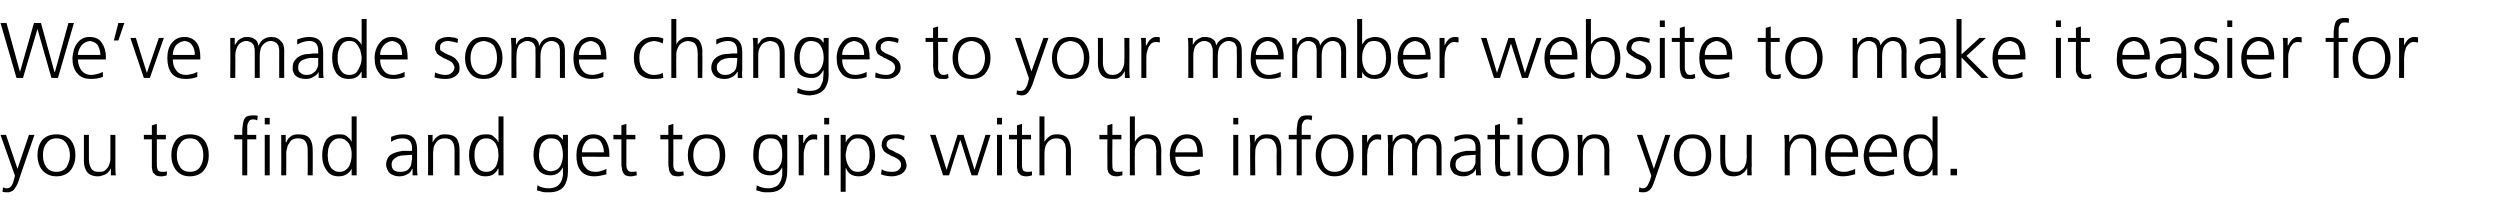
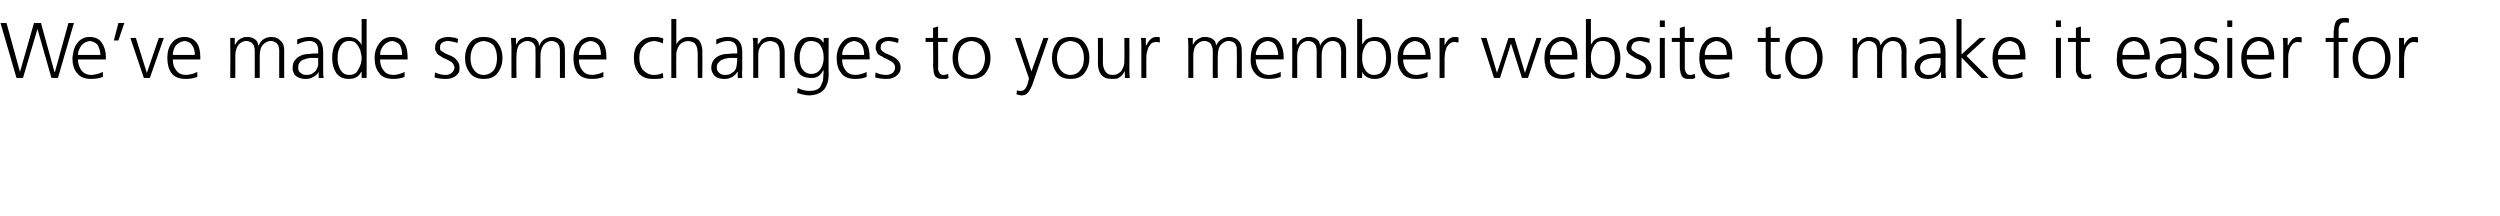
<svg xmlns="http://www.w3.org/2000/svg" version="1.1" width="500.5px" height="43.2px" viewBox="0 -3 500.5 43.2" style="top:-3px">
  <desc>We’ve made some changes to your member website to make it easier for you to find and get to grips with the informatio...</desc>
  <defs />
  <g id="Polygon198916">
-     <path d="m3.5 30.8l0 0l2.3-6.8l1.1 0c0 0-3.25 9.31-3.2 9.3c-.2.6-.5 1.1-.8 1.5c-.1.2-.3.4-.6.5c-.2.1-.4.2-.7.2c-.4 0-.7 0-1.1-.1c0 0 .1-.9.1-.9c.1.1.2.1.3.1c.1.1.3.1.4.1c.5 0 .8-.2 1-.5c.2-.3.4-.8.5-1.3c0 .02.2-.7.2-.7l-2.9-8.2l1.1 0l2.3 6.8zm5.8-5.1c-.5.6-.7 1.4-.7 2.4c0 .9.2 1.7.7 2.4c.5.6 1.1.9 2 .9c.9 0 1.5-.3 2-.9c.4-.7.7-1.5.7-2.4c0-1-.3-1.8-.7-2.4c-.5-.7-1.1-1-2-1c-.9 0-1.5.3-2 1c0 0 0 0 0 0zm-.9 5.3c-.6-.8-.9-1.8-.9-2.9c0-1.2.3-2.2.9-3c.7-.8 1.6-1.2 2.9-1.2c1.3 0 2.3.4 2.9 1.2c.6.8.9 1.8.9 3c0 1.1-.3 2.1-.9 2.9c-.6.8-1.6 1.3-2.9 1.3c-1.3 0-2.2-.5-2.9-1.3c0 0 0 0 0 0zm14.7-.8c0 .6 0 1.3.1 1.9c-.04.01-1 0-1 0l0-1.4c0 0-.03-.03 0 0c-.1.2-.2.3-.3.5c-.2.2-.3.4-.5.5c-.2.2-.5.3-.8.4c-.3.1-.6.2-1 .2c-1 0-1.7-.3-2.2-.9c-.4-.6-.6-1.3-.6-2.2c.01 0 0-5.2 0-5.2l1 0c0 0 0 4.95 0 4.9c0 .8.2 1.4.5 1.9c.3.4.7.6 1.4.6c.5 0 .9 0 1.2-.2c.3-.2.5-.4.7-.7c.2-.3.3-.6.4-1c.1-.3.1-.7.1-1c0 .01 0-4.5 0-4.5l1 0c0 0 0 6.21 0 6.2zm10.1-5.3l-1.8 0c0 0-.01 5.22 0 5.2c0 .4.1.7.2 1c.2.2.5.3.9.3c.3 0 .6 0 .9-.1c0 0 0 .8 0 .8c-.1 0-.2.1-.4.1c-.3.1-.5.1-.8.1c-.4 0-.8-.1-1-.2c-.2-.2-.4-.4-.6-.6c-.1-.3-.1-.5-.2-.9c0-.3 0-.6 0-1c-.01.01 0-4.7 0-4.7l-1.6 0l0-.9l1.6 0l0-1.9l1-.3l0 2.2l1.8 0l0 .9zm2.9.8c-.5.6-.7 1.4-.7 2.4c0 .9.2 1.7.7 2.4c.4.6 1.1.9 1.9.9c.9 0 1.6-.3 2-.9c.5-.7.7-1.5.7-2.4c0-1-.2-1.8-.7-2.4c-.4-.7-1.1-1-2-1c-.8 0-1.5.3-1.9 1c0 0 0 0 0 0zm-.9 5.3c-.6-.8-.9-1.8-.9-2.9c0-1.2.3-2.2.9-3c.6-.8 1.5-1.2 2.8-1.2c1.3 0 2.3.4 2.9 1.2c.6.8.9 1.8.9 3c0 1.1-.3 2.1-.9 2.9c-.6.8-1.6 1.3-2.9 1.3c-1.3 0-2.2-.5-2.8-1.3c0 0 0 0 0 0zm13.3-6.1l-1.6 0l0-.9l1.6 0c0 0 0-.54 0-.5c0-.5 0-.9.1-1.3c0-.4.1-.8.2-1.1c.1-.3.3-.6.6-.8c.3-.1.7-.2 1.2-.2c.2 0 .4 0 .6 0c.1 0 .3.1.4.1c0 0-.1.9-.1.9c-.2-.1-.5-.2-.8-.2c-.3 0-.6.1-.7.2c-.2.2-.3.4-.4.7c-.1.2-.1.5-.1.7c0 .3 0 .6 0 .9c-.01-.05 0 .6 0 .6l1.8 0l0 .9l-1.8 0l0 7.2l-1 0l0-7.2zm5.5-3l-1 0l0-1.3l1 0l0 1.3zm-1 2.1l1 0l0 8.1l-1 0l0-8.1zm3.3 1.9c0-.6 0-1.2 0-1.9c-.03.05.9 0 .9 0l0 1.5c0 0 .07-.01.1 0c.1-.2.2-.4.3-.6c.1-.2.3-.3.5-.5c.2-.2.4-.3.7-.4c.3-.1.7-.1 1.1-.1c1 0 1.7.3 2.1.8c.4.6.6 1.3.6 2.3c.03-.04 0 5.1 0 5.1l-1 0c0 0 .03-4.89 0-4.9c0-.8-.1-1.4-.4-1.8c-.3-.5-.8-.7-1.5-.7c-.9 0-1.5.3-1.8 1c-.2.2-.4.6-.4.9c-.1.3-.2.7-.2 1.1c.03-.05 0 4.4 0 4.4l-1 0c0 0 .04-6.16 0-6.2zm9.4 1c0 .4-.1.8-.1 1.2c0 .4.1.7.1 1.1c.1.4.2.8.4 1.1c.2.4.4.6.8.8c.2.2.6.3 1.1.3c.4 0 .8-.1 1.1-.3c.3-.2.6-.5.8-.8c.3-.7.5-1.5.5-2.2c0-.4 0-.8-.1-1.2c-.1-.4-.2-.7-.4-1.1c-.2-.3-.5-.6-.8-.8c-.3-.2-.7-.3-1.1-.3c-.5 0-.9.1-1.1.3c-.4.2-.6.5-.8.8c-.2.3-.3.7-.4 1.1c0 0 0 0 0 0zm5.7 5.2l-1 0l0-1.3c0 0-.04.03 0 0c-.6 1-1.4 1.5-2.6 1.5c-1.1 0-1.9-.4-2.4-1.2c-.6-.8-.9-1.8-.9-3c0-1.3.3-2.3.8-3.1c.5-.7 1.4-1.1 2.5-1.1c.4 0 .8 0 1.1.1c.3.1.6.3.8.5c.4.3.6.7.7.9c-.04.01 0 0 0 0l0-5.1l1 0l0 11.8zm11.1-4.1c0 0-.31.05-.3 0c-.4 0-.9.1-1.3.1c-.5 0-.9.1-1.2.2c-.4.2-.7.4-.9.6c-.3.3-.4.6-.4 1.1c0 .5.2.9.5 1.1c.3.2.7.3 1.2.3c.6 0 1-.1 1.4-.3c.3-.2.5-.5.7-.8c.1-.3.2-.6.2-1c.1-.3.1-.6.1-.8c-.03.04 0-.5 0-.5zm.1 2.8c0 0-.06.01-.1 0c-.2.5-.5.9-1 1.1c-.5.3-1 .4-1.5.4c-.6 0-1-.1-1.4-.3c-.3-.1-.6-.3-.8-.6c-.3-.5-.5-1-.5-1.4c0-.7.2-1.2.5-1.6c.3-.4.7-.6 1.2-.8c.5-.2 1.1-.3 1.6-.4c.6 0 1.2 0 1.7 0c-.01-.01.2 0 .2 0c0 0-.03-.42 0-.4c0-1.4-.6-2.1-1.9-2.1c-.8 0-1.6.2-2.3.7c0 0 0-1 0-1c.7-.3 1.5-.5 2.3-.5c1.9-.1 2.9.9 2.9 3c0 0 0 3.5 0 3.5c0 .6 0 1.2.1 1.7c-.05.01-1 0-1 0l0-1.3zm3.1-4.9c0-.6 0-1.2 0-1.9c-.05.05.9 0 .9 0l0 1.5c0 0 .05-.01 0 0c.1-.2.3-.4.4-.6c.1-.2.3-.3.5-.5c.2-.2.4-.3.7-.4c.3-.1.6-.1 1.1-.1c.9 0 1.7.3 2.1.8c.4.6.6 1.3.6 2.3c.01-.04 0 5.1 0 5.1l-1 0c0 0 .01-4.89 0-4.9c0-.8-.1-1.4-.4-1.8c-.3-.5-.8-.7-1.5-.7c-.9 0-1.5.3-1.9 1c-.2.2-.3.6-.4.9c0 .3-.1.7-.1 1.1c.01-.05 0 4.4 0 4.4l-1 0c0 0 .02-6.16 0-6.2zm9.4 1c-.1.4-.1.8-.1 1.2c0 .4 0 .7.1 1.1c.1.4.2.8.4 1.1c.2.4.4.6.7.8c.3.2.7.3 1.2.3c.4 0 .8-.1 1.1-.3c.3-.2.6-.5.8-.8c.3-.7.5-1.5.5-2.2c0-.4-.1-.8-.1-1.2c-.1-.4-.3-.7-.4-1.1c-.2-.3-.5-.6-.8-.8c-.3-.2-.7-.3-1.1-.3c-.5 0-.9.1-1.2.3c-.3.2-.5.5-.7.8c-.2.3-.3.7-.4 1.1c0 0 0 0 0 0zm5.7 5.2l-1 0l0-1.3c0 0-.06.03-.1 0c-.5 1-1.3 1.5-2.5 1.5c-1.1 0-1.9-.4-2.5-1.2c-.5-.8-.8-1.8-.8-3c0-1.3.3-2.3.8-3.1c.5-.7 1.4-1.1 2.5-1.1c.4 0 .8 0 1.1.1c.3.1.5.3.7.5c.4.3.7.7.7.9c.04.01.1 0 .1 0l0-5.1l1 0l0 11.8zm12.9-.7c0 1.2-.3 2.2-.8 2.9c-.6.8-1.6 1.2-3 1.2c-.5 0-1 0-1.4-.1c-.5-.2-.8-.2-1-.3c0 0 .1-1 .1-1c.6.4 1.4.6 2.3.6c.7 0 1.2-.2 1.6-.4c.3-.2.6-.5.8-.9c.2-.3.3-.8.4-1.3c0-.5 0-1 0-1.6c0 0 0 0 0 0c-.6 1.1-1.4 1.6-2.5 1.6c-1.2 0-2.1-.5-2.6-1.3c-.3-.4-.5-.9-.6-1.3c-.1-.5-.2-1-.2-1.4c0-1.3.3-2.3.8-3.1c.5-.7 1.4-1.1 2.6-1.1c.5 0 1 0 1.4.1c.3.2.7.5 1.1 1c-.02-.04 0 0 0 0l0-1l1 0c0 0 0 7.45 0 7.4zm-5.7-4.5c0 .4-.1.8-.1 1.2c0 .8.2 1.5.6 2.1c.3.7.9 1 1.8 1.1c.9-.1 1.5-.4 1.9-1.1c.3-.6.5-1.4.5-2.1c0-1-.2-1.8-.5-2.4c-.3-.7-1-1-1.9-1c-.5 0-.8.1-1.1.3c-.3.2-.6.5-.8.8c-.1.3-.3.7-.4 1.1c0 0 0 0 0 0zm12.9.6c0-.7-.2-1.4-.5-1.9c-.3-.6-.8-.9-1.6-.9c-.7 0-1.3.3-1.7.9c-.4.6-.6 1.2-.6 1.9c0 0 4.4 0 4.4 0zm.5 4.4c-.8.2-1.6.4-2.4.4c-1.3 0-2.2-.4-2.8-1.2c-.6-.8-.8-1.8-.8-3c0-1.3.3-2.3.9-3.1c.6-.7 1.4-1.1 2.5-1.1c1.1 0 1.9.4 2.4 1.1c.5.8.8 1.7.8 2.9c-.01-.04 0 .5 0 .5c0 0-5.53-.04-5.5 0c0 .8.2 1.6.7 2.1c.4.6 1.1.9 1.9.9c.4 0 .8 0 1.3-.2c.4-.1.7-.2 1-.4c0 0 0 1.1 0 1.1zm5.8-7l-1.8 0c0 0 0 5.22 0 5.2c0 .4.1.7.3 1c.1.2.4.3.8.3c.3 0 .6 0 .9-.1c0 0 .1.8.1.8c-.2 0-.3.1-.5.1c-.3.1-.5.1-.8.1c-.4 0-.7-.1-1-.2c-.2-.2-.4-.4-.5-.6c-.1-.3-.2-.5-.2-.9c-.1-.3-.1-.6-.1-1c.01.01 0-4.7 0-4.7l-1.6 0l0-.9l1.6 0l0-1.9l1-.3l0 2.2l1.8 0l0 .9zm9.4 0l-1.8 0c0 0 .01 5.22 0 5.2c0 .4.1.7.3 1c.1.2.4.3.8.3c.3 0 .7 0 .9-.1c0 0 .1.8.1.8c-.1 0-.3.1-.5.1c-.2.1-.5.1-.7.1c-.5 0-.8-.1-1.1-.2c-.2-.2-.4-.4-.5-.6c-.1-.3-.2-.5-.2-.9c-.1-.3-.1-.6-.1-1c.02.01 0-4.7 0-4.7l-1.6 0l0-.9l1.6 0l0-1.9l1-.3l0 2.2l1.8 0l0 .9zm2.9.8c-.5.6-.7 1.4-.7 2.4c0 .9.2 1.7.7 2.4c.4.6 1.1.9 2 .9c.8 0 1.5-.3 2-.9c.4-.7.6-1.5.6-2.4c0-1-.2-1.8-.6-2.4c-.5-.7-1.2-1-2-1c-.9 0-1.6.3-2 1c0 0 0 0 0 0zm-.9 5.3c-.6-.8-.9-1.8-.9-2.9c0-1.2.3-2.2.9-3c.6-.8 1.6-1.2 2.9-1.2c1.3 0 2.2.4 2.8 1.2c.6.8.9 1.8.9 3c0 1.1-.3 2.1-.9 2.9c-.6.8-1.5 1.3-2.8 1.3c-1.3 0-2.3-.5-2.9-1.3c0 0 0 0 0 0zm19 .4c0 1.2-.3 2.2-.8 2.9c-.6.8-1.6 1.2-2.9 1.2c-.6 0-1.1 0-1.5-.1c-.4-.2-.8-.2-1-.3c0 0 .1-1 .1-1c.7.4 1.4.6 2.4.6c.6 0 1.1-.2 1.5-.4c.4-.2.6-.5.8-.9c.2-.3.3-.8.4-1.3c0-.5 0-1 0-1.6c0 0 0 0 0 0c-.6 1.1-1.4 1.6-2.4 1.6c-1.3 0-2.2-.5-2.7-1.3c-.3-.4-.4-.9-.5-1.3c-.2-.5-.2-1-.2-1.4c0-1.3.2-2.3.7-3.1c.6-.7 1.4-1.1 2.6-1.1c.5 0 1 0 1.4.1c.4.2.7.5 1.1 1c0-.04 0 0 0 0l0-1l1 0c0 0 .03 7.45 0 7.4zm-5.6-4.5c-.1.4-.1.8-.1 1.2c-.1.8.1 1.5.5 2.1c.4.7.9 1 1.8 1.1c.9-.1 1.5-.4 1.9-1.1c.4-.6.5-1.4.5-2.1c0-1-.1-1.8-.5-2.4c-.3-.7-.9-1-1.9-1c-.4 0-.8.1-1.1.3c-.3.2-.6.5-.8.8c-.1.3-.2.7-.3 1.1c0 0 0 0 0 0zm7.9-1.1c0-.7 0-1.3-.1-1.8c.04.05 1 0 1 0l0 1.6c0 0 .07 0 .1 0c.2-.5.4-.9.8-1.2c.3-.4.7-.5 1.2-.5c.3 0 .5 0 .7.1c0 0 0 1 0 1c-.2-.1-.4-.1-.7-.1c-.4 0-.7.1-1 .3c-.2.2-.4.4-.6.8c-.1.3-.2.6-.3 1c-.1.4-.1.8-.1 1.1c0 .03 0 4 0 4l-1 0c0 0 .01-6.25 0-6.3zm6.1-3.9l-1 0l0-1.3l1 0l0 1.3zm-1 2.1l1 0l0 8.1l-1 0l0-8.1zm9 5.2c.1-.4.1-.7.1-1.1c0-.4 0-.8-.1-1.2c0-.4-.2-.8-.4-1.1c-.1-.3-.4-.6-.7-.8c-.3-.2-.7-.3-1.2-.3c-.4 0-.8.1-1.1.3c-.3.2-.5.5-.7.8c-.2.4-.4.7-.4 1.1c-.1.4-.2.8-.2 1.2c0 .7.2 1.5.6 2.2c.2.3.4.6.7.8c.3.2.7.3 1.1.3c.5 0 .9-.1 1.2-.3c.3-.2.6-.4.7-.8c.2-.3.4-.7.4-1.1c0 0 0 0 0 0zm-5.7-5.2l1 0l0 1.5c0 0 0 .02 0 0c.1-.1.2-.3.3-.5c.1-.1.3-.3.5-.5c.2-.2.4-.3.7-.5c.3-.1.7-.1 1.1-.1c1.2 0 2 .4 2.5 1.1c.5.8.8 1.8.8 3.1c0 1.2-.3 2.2-.8 3c-.6.8-1.4 1.2-2.5 1.2c-1.2 0-2.1-.5-2.5-1.6c-.04.03-.1 0-.1 0l0 4.7l-1 0l0-11.4zm8.2 6.9c.6.4 1.3.5 2.1.5c.5 0 .9-.1 1.2-.3c.4-.3.6-.6.6-1.1c0-.5-.2-.8-.6-1.1c-.4-.3-.8-.5-1.4-.7c-.2-.1-.4-.3-.7-.4c-.2-.1-.4-.3-.6-.4c-.2-.2-.3-.4-.4-.6c-.1-.2-.2-.5-.2-.7c0-.8.3-1.4.8-1.8c.5-.3 1.1-.4 1.8-.4c.2 0 .5 0 .9 0c.4.1.8.2 1.1.3c0 0-.1.9-.1.9c-.6-.3-1.2-.4-1.8-.4c-.5 0-.9.1-1.2.3c-.2.1-.3.2-.4.4c-.1.2-.1.4-.1.7c0 .1 0 .3.2.4c.1.2.2.3.4.4c.2.1.4.2.7.3c.2.1.4.3.7.4c.5.2 1 .5 1.4.9c.3.3.5.9.6 1.5c0 .4-.1.8-.3 1.1c-.2.3-.4.5-.7.7c-.6.3-1.2.5-1.9.5c-.7 0-1.5-.1-2.2-.4c0 0 .1-1 .1-1zm19.2 1.2l-1.2 0l-2.2-7l-.1 0l-2.2 7l-1.2 0l-2.6-8.1l1.1 0l2.2 7l0 0l2.2-7l1.2 0l2.2 7l0 0l2.2-7l1 0l-2.6 8.1zm4.9-10.2l-1 0l0-1.3l1 0l0 1.3zm-1 2.1l1 0l0 8.1l-1 0l0-8.1zm6.8.9l-1.8 0c0 0-.01 5.22 0 5.2c0 .4.1.7.2 1c.2.2.5.3.9.3c.3 0 .6 0 .9-.1c0 0 0 .8 0 .8c-.1 0-.2.1-.4.1c-.3.1-.5.1-.8.1c-.4 0-.7-.1-1-.2c-.2-.2-.4-.4-.6-.6c-.1-.3-.1-.5-.2-.9c0-.3 0-.6 0-1c-.01.01 0-4.7 0-4.7l-1.6 0l0-.9l1.6 0l0-1.9l1-.3l0 2.2l1.8 0l0 .9zm1.7-4.6l1 0l0 5.1c0 0 .01.01 0 0c.2-.4.6-.8 1-1.1c.4-.3.9-.4 1.5-.4c1.1 0 1.8.3 2.2.9c.4.6.6 1.5.6 2.5c-.02-.01 0 4.8 0 4.8l-1 0c0 0-.02-4.8 0-4.8c0-.4 0-.7-.1-1c0-.3-.1-.6-.3-.8c-.2-.5-.7-.8-1.5-.8c-.9 0-1.5.4-1.9 1c-.4.6-.5 1.3-.5 2.1c-.02-.01 0 4.3 0 4.3l-1 0l0-11.8zm16.4 4.6l-1.8 0c0 0-.04 5.22 0 5.2c0 .4 0 .7.2 1c.2.2.4.3.8.3c.4 0 .7 0 1-.1c0 0 0 .8 0 .8c-.1 0-.3.1-.5.1c-.2.1-.4.1-.7.1c-.4 0-.8-.1-1-.2c-.3-.2-.5-.4-.6-.6c-.1-.3-.2-.5-.2-.9c0-.3 0-.6 0-1c-.03.01 0-4.7 0-4.7l-1.6 0l0-.9l1.6 0l0-1.9l1-.3l0 2.2l1.8 0l0 .9zm1.7-4.6l1 0l0 5.1c0 0-.01.01 0 0c.2-.4.5-.8 1-1.1c.4-.3.9-.4 1.5-.4c1.1 0 1.8.3 2.2.9c.4.6.6 1.5.6 2.5c-.05-.01 0 4.8 0 4.8l-1 0c0 0-.05-4.8 0-4.8c0-.4-.1-.7-.1-1c-.1-.3-.1-.6-.3-.8c-.2-.5-.8-.8-1.6-.8c-.8 0-1.4.4-1.8 1c-.4.6-.6 1.3-.5 2.1c-.05-.01 0 4.3 0 4.3l-1 0l0-11.8zm13.5 7.2c0-.7-.1-1.4-.4-1.9c-.3-.6-.9-.9-1.6-.9c-.7 0-1.3.3-1.7.9c-.5.6-.7 1.2-.7 1.9c0 0 4.4 0 4.4 0zm.5 4.4c-.7.2-1.5.4-2.3.4c-1.3 0-2.3-.4-2.8-1.2c-.6-.8-.9-1.8-.9-3c0-1.3.3-2.3 1-3.1c.6-.7 1.4-1.1 2.4-1.1c1.1 0 2 .4 2.5 1.1c.5.8.7 1.7.7 2.9c.03-.04 0 .5 0 .5c0 0-5.49-.04-5.5 0c0 .8.2 1.6.7 2.1c.4.6 1.1.9 2 .9c.4 0 .8 0 1.2-.2c.4-.1.8-.2 1-.4c0 0 0 1.1 0 1.1zm7.7-10l-1 0l0-1.3l1 0l0 1.3zm-1 2.1l1 0l0 8.1l-1 0l0-8.1zm3.4 1.9c0-.6-.1-1.2-.1-1.9c-.01.05 1 0 1 0l0 1.5c0 0-.01-.01 0 0c.1-.2.2-.4.3-.6c.1-.2.3-.3.5-.5c.2-.2.4-.3.7-.4c.3-.1.7-.1 1.1-.1c1 0 1.7.3 2.1.8c.4.6.6 1.3.6 2.3c.05-.04 0 5.1 0 5.1l-.9 0c0 0-.05-4.89 0-4.9c0-.8-.2-1.4-.5-1.8c-.3-.5-.8-.7-1.5-.7c-.8 0-1.5.3-1.8 1c-.2.2-.3.6-.4.9c-.1.3-.1.7-.1 1.1c-.05-.05 0 4.4 0 4.4l-1 0c0 0-.05-6.16 0-6.2zm9.3-1l-1.6 0l0-.9l1.6 0c0 0 0-.54 0-.5c0-.5 0-.9.1-1.3c0-.4.1-.8.2-1.1c.1-.3.4-.6.6-.8c.3-.1.7-.2 1.2-.2c.2 0 .4 0 .6 0c.1 0 .3.1.4.1c0 0-.1.9-.1.9c-.2-.1-.5-.2-.8-.2c-.3 0-.6.1-.7.2c-.2.2-.3.4-.4.7c-.1.2-.1.5-.1.7c0 .3 0 .6 0 .9c0-.05 0 .6 0 .6l1.8 0l0 .9l-1.8 0l0 7.2l-1 0l0-7.2zm5.6.8c-.4.6-.7 1.4-.7 2.4c0 .9.3 1.7.7 2.4c.5.6 1.1.9 2 .9c.9 0 1.5-.3 2-.9c.5-.7.7-1.5.7-2.4c0-1-.2-1.8-.7-2.4c-.5-.7-1.1-1-2-1c-.9 0-1.5.3-2 1c0 0 0 0 0 0zm-.8 5.3c-.7-.8-1-1.8-1-2.9c0-1.2.3-2.2 1-3c.6-.8 1.5-1.2 2.8-1.2c1.3 0 2.3.4 2.9 1.2c.6.8.9 1.8.9 3c0 1.1-.3 2.1-.9 2.9c-.6.8-1.6 1.3-2.9 1.3c-1.3 0-2.2-.5-2.8-1.3c0 0 0 0 0 0zm8.3-5.2c0-.7 0-1.3 0-1.8c-.04.05 1 0 1 0l0 1.6c0 0-.01 0 0 0c.2-.5.4-.9.8-1.2c.3-.4.8-.5 1.3-.5c.2 0 .5 0 .7.1c0 0 0 1 0 1c-.3-.1-.5-.1-.8-.1c-.4 0-.7.1-.9.3c-.3.2-.5.4-.7.8c-.1.3-.2.6-.3 1c0 .4-.1.8-.1 1.1c.02.03 0 4 0 4l-1 0c0 0 .02-6.25 0-6.3zm14.9 6.3c0 0 0-5.35 0-5.3c0-.3 0-.6-.1-.9c0-.2-.1-.4-.3-.6c-.1-.2-.3-.3-.5-.4c-.2-.1-.5-.2-.8-.2c-.6 0-1.1.2-1.5.7c-.4.5-.7 1.2-.7 2.3c.03-.05 0 4.4 0 4.4l-1 0c0 0 .03-5.35 0-5.3c0-.3 0-.6 0-.9c-.1-.2-.2-.4-.3-.6c-.2-.2-.3-.3-.6-.4c-.2-.1-.4-.2-.8-.2c-.5 0-1 .2-1.5.7c-.4.5-.6 1.2-.6 2.3c-.04-.05 0 4.4 0 4.4l-1 0c0 0-.04-6.16 0-6.2c0-.6-.1-1.2-.1-1.9c0 .05 1 0 1 0l0 1.4c0 0 0 .02 0 0c.1-.1.2-.3.3-.5c.1-.1.2-.3.4-.5c.2-.1.5-.3.8-.4c.2-.1.6-.1 1-.1c.2 0 .4 0 .6 0c.2.1.4.1.7.3c.2.1.4.3.5.5c.2.2.3.5.3.9c0 0 .1 0 .1 0c.2-.5.5-.9.9-1.3c.5-.3 1-.4 1.7-.4c.8 0 1.4.2 1.9.7c.4.5.6 1.1.6 2c0-.04 0 5.5 0 5.5l-1 0zm7.8-4.1c0 0-.24.05-.2 0c-.5 0-.9.1-1.3.1c-.5 0-.9.1-1.3.2c-.3.2-.6.4-.9.6c-.2.3-.3.6-.3 1.1c0 .5.2.9.5 1.1c.3.2.7.3 1.2.3c.5 0 1-.1 1.3-.3c.4-.2.6-.5.7-.8c.2-.3.3-.6.3-1c0-.3 0-.6 0-.8c.05.04 0-.5 0-.5zm.1 2.8c0 0 .01.01 0 0c-.2.5-.6.9-1.1 1.1c-.4.3-.9.4-1.5.4c-.5 0-1-.1-1.3-.3c-.4-.1-.6-.3-.8-.6c-.4-.5-.5-1-.5-1.4c0-.7.2-1.2.5-1.6c.3-.4.7-.6 1.2-.8c.5-.2 1-.3 1.6-.4c.6 0 1.1 0 1.7 0c-.04-.01.1 0 .1 0c0 0 .05-.42 0-.4c.1-1.4-.5-2.1-1.8-2.1c-.8 0-1.6.2-2.4.7c0 0 0-1 0-1c.8-.3 1.6-.5 2.4-.5c1.9-.1 2.9.9 2.8 3c0 0 0 3.5 0 3.5c0 .6.1 1.2.1 1.7c.02.01-1 0-1 0l0-1.3zm6.7-5.9l-1.9 0c0 0 .03 5.22 0 5.2c0 .4.1.7.3 1c.1.2.4.3.8.3c.4 0 .7 0 .9-.1c0 0 .1.8.1.8c-.1 0-.3.1-.5.1c-.2.1-.5.1-.7.1c-.5 0-.8-.1-1.1-.2c-.2-.2-.4-.4-.5-.6c-.1-.3-.2-.5-.2-.9c0-.3-.1-.6-.1-1c.04.01 0-4.7 0-4.7l-1.5 0l0-.9l1.5 0l0-1.9l1-.3l0 2.2l1.9 0l0 .9zm2.6-3l-1 0l0-1.3l1 0l0 1.3zm-1 2.1l1 0l0 8.1l-1 0l0-8.1zm4.6 1.7c-.5.6-.7 1.4-.7 2.4c0 .9.2 1.7.7 2.4c.4.6 1.1.9 2 .9c.8 0 1.5-.3 2-.9c.4-.7.6-1.5.6-2.4c0-1-.2-1.8-.6-2.4c-.5-.7-1.2-1-2-1c-.9 0-1.6.3-2 1c0 0 0 0 0 0zm-.9 5.3c-.6-.8-.9-1.8-.9-2.9c0-1.2.3-2.2.9-3c.6-.8 1.6-1.2 2.9-1.2c1.3 0 2.2.4 2.8 1.2c.6.8.9 1.8.9 3c0 1.1-.3 2.1-.9 2.9c-.6.8-1.5 1.3-2.8 1.3c-1.3 0-2.3-.5-2.9-1.3c0 0 0 0 0 0zm8.4-5.1c0-.6 0-1.2-.1-1.9c.01.05 1 0 1 0l0 1.5c0 0 .01-.01 0 0c.1-.2.2-.4.3-.6c.2-.2.3-.3.5-.5c.2-.2.5-.3.8-.4c.3-.1.6-.1 1-.1c1 0 1.7.3 2.2.8c.4.6.6 1.3.6 2.3c-.03-.04 0 5.1 0 5.1l-1 0c0 0-.03-4.89 0-4.9c0-.8-.2-1.4-.5-1.8c-.3-.5-.8-.7-1.4-.7c-.9 0-1.5.3-1.9 1c-.2.2-.3.6-.4.9c-.1.3-.1.7-.1 1.1c-.03-.05 0 4.4 0 4.4l-1 0c0 0-.03-6.16 0-6.2zm15.2 4.9l0 0l2.3-6.8l1 0c0 0-3.19 9.31-3.2 9.3c-.2.6-.4 1.1-.7 1.5c-.2.2-.4.4-.6.5c-.2.1-.5.2-.8.2c-.3 0-.7 0-1-.1c0 0 .1-.9.1-.9c.1.1.2.1.3.1c.1.1.2.1.4.1c.4 0 .7-.2.9-.5c.2-.3.4-.8.6-1.3c-.04.02.2-.7.2-.7l-2.9-8.2l1.1 0l2.3 6.8zm5.8-5.1c-.5.6-.7 1.4-.7 2.4c0 .9.2 1.7.7 2.4c.4.6 1.1.9 1.9.9c.9 0 1.6-.3 2.1-.9c.4-.7.6-1.5.6-2.4c0-1-.2-1.8-.6-2.4c-.5-.7-1.2-1-2.1-1c-.8 0-1.5.3-1.9 1c0 0 0 0 0 0zm-.9 5.3c-.6-.8-.9-1.8-.9-2.9c0-1.2.3-2.2.9-3c.6-.8 1.6-1.2 2.8-1.2c1.4 0 2.3.4 2.9 1.2c.6.8.9 1.8.9 3c0 1.1-.3 2.1-.9 2.9c-.6.8-1.5 1.3-2.9 1.3c-1.2 0-2.2-.5-2.8-1.3c0 0 0 0 0 0zm14.7-.8c-.1.6 0 1.3 0 1.9c.02.01-.9 0-.9 0l0-1.4c0 0-.07-.03-.1 0c0 .2-.1.3-.3.5c-.1.2-.3.4-.5.5c-.2.2-.4.3-.7.4c-.3.1-.7.2-1.1.2c-1 0-1.7-.3-2.1-.9c-.4-.6-.6-1.3-.6-2.2c-.03 0 0-5.2 0-5.2l1 0c0 0-.04 4.95 0 4.9c0 .8.1 1.4.4 1.9c.3.4.8.6 1.5.6c.4 0 .8 0 1.1-.2c.3-.2.6-.4.8-.7c.1-.3.3-.6.4-1c0-.3.1-.7.1-1c-.04.01 0-4.5 0-4.5l1 0c0 0-.04 6.21 0 6.2zm6.6-4.3c0-.6 0-1.2-.1-1.9c.04.05 1 0 1 0l0 1.5c0 0 .03-.01 0 0c.1-.2.2-.4.4-.6c.1-.2.3-.3.4-.5c.2-.2.5-.3.8-.4c.3-.1.6-.1 1-.1c1 0 1.7.3 2.2.8c.4.6.6 1.3.6 2.3c-.01-.04 0 5.1 0 5.1l-1 0c0 0 0-4.89 0-4.9c0-.8-.1-1.4-.4-1.8c-.3-.5-.8-.7-1.5-.7c-.9 0-1.5.3-1.9 1c-.2.2-.3.6-.4.9c-.1.3-.1.7-.1 1.1c0-.05 0 4.4 0 4.4l-1 0c0 0 0-6.16 0-6.2zm13.6 1.6c0-.7-.2-1.4-.5-1.9c-.3-.6-.8-.9-1.6-.9c-.7 0-1.3.3-1.7.9c-.4.6-.6 1.2-.6 1.9c0 0 4.4 0 4.4 0zm.5 4.4c-.8.2-1.6.4-2.4.4c-1.3 0-2.2-.4-2.8-1.2c-.6-.8-.8-1.8-.8-3c0-1.3.3-2.3.9-3.1c.6-.7 1.4-1.1 2.5-1.1c1.1 0 1.9.4 2.4 1.1c.5.8.8 1.7.8 2.9c-.03-.04 0 .5 0 .5c0 0-5.54-.04-5.5 0c0 .8.2 1.6.6 2.1c.5.6 1.1.9 2 .9c.4 0 .8 0 1.2-.2c.5-.1.8-.2 1.1-.4c0 0 0 1.1 0 1.1zm7.3-4.4c0-.7-.2-1.4-.5-1.9c-.3-.6-.9-.9-1.6-.9c-.7 0-1.3.3-1.7.9c-.4.6-.7 1.2-.7 1.9c0 0 4.5 0 4.5 0zm.5 4.4c-.8.2-1.6.4-2.4.4c-1.3 0-2.2-.4-2.8-1.2c-.6-.8-.9-1.8-.9-3c.1-1.3.4-2.3 1-3.1c.6-.7 1.4-1.1 2.4-1.1c1.2 0 2 .4 2.5 1.1c.5.8.8 1.7.8 2.9c-.05-.04 0 .5 0 .5c0 0-5.56-.04-5.6 0c0 .8.3 1.6.7 2.1c.5.6 1.1.9 2 .9c.4 0 .8 0 1.2-.2c.5-.1.8-.2 1.1-.4c0 0 0 1.1 0 1.1zm3.1-5c-.1.4-.2.8-.2 1.2c0 .4.1.7.2 1.1c0 .4.2.8.3 1.1c.2.4.5.6.8.8c.3.2.7.3 1.1.3c.5 0 .9-.1 1.2-.3c.3-.2.5-.5.7-.8c.4-.7.5-1.5.5-2.2c0-.4 0-.8-.1-1.2c-.1-.4-.2-.7-.4-1.1c-.2-.3-.4-.6-.7-.8c-.3-.2-.7-.3-1.2-.3c-.4 0-.8.1-1.1.3c-.3.2-.6.5-.8.8c-.1.3-.3.7-.3 1.1c0 0 0 0 0 0zm5.6 5.2l-1 0l0-1.3c0 0-.01.03 0 0c-.5 1-1.4 1.5-2.5 1.5c-1.1 0-2-.4-2.5-1.2c-.6-.8-.8-1.8-.8-3c-.1-1.3.2-2.3.7-3.1c.6-.7 1.4-1.1 2.6-1.1c.4 0 .7 0 1 .1c.3.1.6.3.8.5c.4.3.6.7.7.9c-.01.01 0 0 0 0l0-5.1l1 0l0 11.8zm2.6-1.3l1.3 0l0 1.3l-1.3 0l0-1.3z" stroke="none" fill="#000" />
-   </g>
+     </g>
  <g id="Polygon198915">
    <path d="m11.6 12.6l-1.3 0l-2.8-9.8l0 0l-2.9 9.8l-1.3 0l-3.2-11l1.2 0l2.7 9.8l0 0l2.8-9.8l1.4 0l2.7 9.8l.1 0l2.7-9.8l1.1 0l-3.2 11zm8.5-4.6c0-.7-.2-1.3-.5-1.9c-.3-.5-.9-.8-1.6-.9c-.7.1-1.3.4-1.7.9c-.4.6-.7 1.2-.7 1.9c0 0 4.5 0 4.5 0zm.5 4.4c-.8.3-1.6.4-2.4.4c-1.3 0-2.2-.4-2.8-1.2c-.6-.7-.9-1.7-.9-3c.1-1.2.4-2.3 1-3c.6-.8 1.4-1.2 2.4-1.2c1.2 0 2 .4 2.5 1.2c.5.7.8 1.7.8 2.8c-.04 0 0 .5 0 .5c0 0-5.56 0-5.6 0c0 .9.3 1.6.7 2.2c.5.6 1.1.9 2 .9c.4 0 .8-.1 1.2-.2c.5-.1.8-.3 1.1-.4c0 0 0 1 0 1zm3.1-10.8l1.2 0l-1.2 3.5l-.9 0l.9-3.5zm6.3 11l-1.2 0l-2.7-8l1.1 0l2.2 7l0 0l2.4-7l1 0l-2.8 8zm9-4.6c0-.7-.1-1.3-.5-1.9c-.3-.5-.8-.8-1.5-.9c-.8.1-1.3.4-1.8.9c-.4.6-.6 1.2-.6 1.9c0 0 4.4 0 4.4 0zm.5 4.4c-.8.3-1.5.4-2.3.4c-1.4 0-2.3-.4-2.9-1.2c-.5-.7-.8-1.7-.8-3c0-1.2.3-2.3.9-3c.6-.8 1.5-1.2 2.5-1.2c1.1 0 1.9.4 2.5 1.2c.5.7.7 1.7.7 2.8c0 0 0 .5 0 .5c0 0-5.52 0-5.5 0c0 .9.2 1.6.7 2.2c.4.6 1.1.9 1.9.9c.4 0 .8-.1 1.3-.2c.4-.1.7-.3 1-.4c0 0 0 1 0 1zm16.4.2c0 0-.02-5.31 0-5.3c0-.3 0-.6-.1-.8c0-.3-.1-.5-.3-.7c-.1-.2-.3-.3-.5-.4c-.2-.1-.5-.2-.8-.2c-.6 0-1.1.3-1.5.7c-.5.5-.7 1.3-.7 2.3c.01-.01 0 4.4 0 4.4l-1 0c0 0 .01-5.31 0-5.3c0-.3 0-.6-.1-.8c0-.3-.1-.5-.3-.7c-.1-.2-.3-.3-.5-.4c-.2-.1-.5-.2-.8-.2c-.6 0-1.1.3-1.5.7c-.4.5-.7 1.3-.7 2.3c.04-.01 0 4.4 0 4.4l-1 0c0 0 .04-6.12 0-6.1c0-.6 0-1.3 0-1.9c-.02-.01.9 0 .9 0l0 1.3c0 0 .07.06.1.1c0-.2.1-.3.3-.5c.1-.2.2-.4.4-.5c.2-.2.4-.3.7-.4c.3-.2.7-.2 1.1-.2c.2 0 .4 0 .6.1c.2 0 .4.1.6.2c.2.1.4.3.6.5c.1.2.3.5.3.9c0 0 .1 0 .1 0c.2-.5.5-.9.9-1.2c.4-.3 1-.5 1.6-.5c.9 0 1.5.3 1.9.8c.5.4.7 1.1.7 1.9c-.02 0 0 5.5 0 5.5l-1 0zm7.8-4c0 0-.26-.01-.3 0c-.4 0-.8 0-1.3 0c-.4.1-.8.1-1.2.3c-.4.1-.7.3-.9.6c-.2.2-.3.6-.3 1c0 .5.1.9.5 1.1c.3.3.7.4 1.1.4c.6 0 1.1-.1 1.4-.4c.3-.2.6-.4.7-.8c.2-.3.3-.6.3-.9c0-.3 0-.6 0-.8c.02-.02 0-.5 0-.5zm.1 2.8c0 0-.01-.05 0 0c-.2.4-.6.8-1.1 1c-.4.3-.9.4-1.5.4c-.5 0-1-.1-1.3-.2c-.4-.2-.7-.4-.9-.6c-.3-.6-.5-1-.4-1.4c0-.7.1-1.2.5-1.6c.3-.4.7-.7 1.2-.9c.5-.2 1-.3 1.6-.3c.6-.1 1.1-.1 1.6-.1c.03.03.2 0 .2 0c0 0 .02-.38 0-.4c.1-1.4-.6-2.1-1.8-2.1c-.8 0-1.6.3-2.4.7c0 0 0-1 0-1c.8-.3 1.6-.5 2.4-.5c1.9 0 2.8 1 2.8 3c0 0 0 3.6 0 3.6c0 .6 0 1.1.1 1.6c0 .05-1 0-1 0l0-1.2zm3.9-4c-.1.4-.1.8-.1 1.2c0 .4 0 .8.1 1.2c.1.4.2.7.4 1.1c.2.3.4.6.7.8c.3.2.7.3 1.2.3c.4 0 .8-.1 1.1-.3c.3-.2.5-.5.7-.9c.4-.7.6-1.4.6-2.2c0-.4-.1-.8-.2-1.2c0-.3-.2-.7-.4-1c-.2-.4-.4-.6-.7-.9c-.3-.2-.7-.3-1.1-.3c-.5 0-.9.1-1.2.3c-.3.2-.5.5-.7.8c-.2.4-.3.7-.4 1.1c0 0 0 0 0 0zm5.7 5.2l-1 0l0-1.2c0 0-.08-.03-.1 0c-.5 1-1.3 1.4-2.5 1.4c-1.1 0-1.9-.4-2.5-1.2c-.5-.8-.8-1.8-.8-3c0-1.2.2-2.2.8-3c.5-.8 1.3-1.2 2.5-1.2c.4 0 .8.1 1.1.2c.3.1.5.2.7.4c.4.4.7.7.7.9c.02.05.1 0 .1 0l0-5.1l1 0l0 11.8zm7.1-4.6c0-.7-.1-1.3-.4-1.9c-.3-.5-.9-.8-1.6-.9c-.7.1-1.3.4-1.7.9c-.5.6-.7 1.2-.7 1.9c0 0 4.4 0 4.4 0zm.5 4.4c-.7.3-1.5.4-2.3.4c-1.3 0-2.3-.4-2.8-1.2c-.6-.7-.9-1.7-.9-3c0-1.2.4-2.3 1-3c.6-.8 1.4-1.2 2.4-1.2c1.2 0 2 .4 2.5 1.2c.5.7.7 1.7.7 2.8c.04 0 0 .5 0 .5c0 0-5.48 0-5.5 0c0 .9.2 1.6.7 2.2c.4.6 1.1.9 2 .9c.4 0 .8-.1 1.2-.2c.4-.1.8-.3 1-.4c0 0 0 1 0 1zm6.1-.9c.6.3 1.3.5 2.1.5c.5 0 .9-.1 1.2-.4c.4-.3.5-.6.6-1.1c-.1-.4-.3-.8-.6-1.1c-.4-.2-.9-.5-1.4-.7c-.2-.1-.5-.2-.7-.4c-.2-.1-.4-.2-.6-.4c-.2-.1-.3-.3-.4-.6c-.2-.2-.2-.4-.2-.7c0-.8.3-1.4.8-1.7c.5-.3 1.1-.5 1.8-.5c.2 0 .5 0 .9.1c.4 0 .7.1 1.1.3c0 0-.1.8-.1.8c-.6-.2-1.2-.3-1.8-.4c-.5 0-.9.1-1.2.3c-.2.1-.3.3-.4.4c-.1.2-.1.4-.1.7c0 .2 0 .3.1.5c.2.1.3.2.5.3c.2.2.4.3.7.4c.2.1.4.2.7.3c.5.2 1 .5 1.3.9c.4.4.6.9.6 1.5c0 .5 0 .8-.2 1.1c-.2.3-.4.5-.7.7c-.6.4-1.2.5-1.9.5c-.8 0-1.5-.1-2.2-.3c0 0 .1-1 .1-1zm7.8-5.3c-.5.7-.7 1.5-.7 2.4c0 1 .2 1.8.7 2.4c.4.6 1.1 1 1.9 1c.9 0 1.6-.4 2.1-1c.4-.6.6-1.4.6-2.4c0-.9-.2-1.7-.6-2.4c-.5-.6-1.2-.9-2.1-1c-.8.1-1.5.4-1.9 1c0 0 0 0 0 0zm-.9 5.3c-.6-.8-.9-1.8-.9-2.9c0-1.1.3-2.1.9-2.9c.6-.9 1.6-1.3 2.8-1.3c1.4 0 2.3.4 2.9 1.3c.6.8.9 1.8.9 2.9c0 1.1-.3 2.1-.9 2.9c-.6.9-1.5 1.3-2.9 1.3c-1.2 0-2.2-.4-2.8-1.3c0 0 0 0 0 0zm18.1 1.1c0 0 .01-5.31 0-5.3c0-.3 0-.6-.1-.8c0-.3-.1-.5-.3-.7c-.1-.2-.3-.3-.5-.4c-.2-.1-.5-.2-.8-.2c-.6 0-1.1.3-1.5.7c-.4.5-.7 1.3-.7 2.3c.03-.01 0 4.4 0 4.4l-1 0c0 0 .04-5.31 0-5.3c0-.3 0-.6 0-.8c-.1-.3-.2-.5-.3-.7c-.2-.2-.3-.3-.5-.4c-.3-.1-.5-.2-.9-.2c-.5 0-1 .3-1.5.7c-.4.5-.6 1.3-.6 2.3c-.04-.01 0 4.4 0 4.4l-1 0c0 0-.03-6.12 0-6.1c0-.6-.1-1.3-.1-1.9c0-.01 1 0 1 0l0 1.3c0 0 0 .06 0 .1c.1-.2.2-.3.3-.5c.1-.2.3-.4.4-.5c.2-.2.5-.3.8-.4c.2-.2.6-.2 1-.2c.2 0 .4 0 .6.1c.2 0 .5.1.7.2c.2.1.4.3.5.5c.2.2.3.5.3.9c0 0 .1 0 .1 0c.2-.5.5-.9.9-1.2c.5-.3 1-.5 1.7-.5c.8 0 1.4.3 1.9.8c.4.4.6 1.1.6 1.9c0 0 0 5.5 0 5.5l-1 0zm8.2-4.6c0-.7-.1-1.3-.4-1.9c-.4-.5-.9-.8-1.6-.9c-.8.1-1.3.4-1.8.9c-.4.6-.6 1.2-.6 1.9c0 0 4.4 0 4.4 0zm.5 4.4c-.7.3-1.5.4-2.3.4c-1.3 0-2.3-.4-2.9-1.2c-.5-.7-.8-1.7-.8-3c0-1.2.3-2.3 1-3c.6-.8 1.4-1.2 2.4-1.2c1.1 0 2 .4 2.5 1.2c.5.7.7 1.7.7 2.8c.02 0 0 .5 0 .5c0 0-5.5 0-5.5 0c0 .9.2 1.6.7 2.2c.4.6 1.1.9 2 .9c.3 0 .8-.1 1.2-.2c.4-.1.8-.3 1-.4c0 0 0 1 0 1zm11.9-6.7c-.6-.3-1.1-.4-1.7-.5c-1 .1-1.7.4-2.2 1c-.6.6-.8 1.4-.8 2.4c0 1 .2 1.7.7 2.4c.6.6 1.3 1 2.2 1c.6 0 1.2-.1 1.8-.4c0 0 .1 1 .1 1c-.7.2-1.4.2-2.1.2c-1.3 0-2.2-.4-2.9-1.2c-.6-.9-.9-1.8-.9-3c0-1.3.3-2.3 1.1-3c.7-.8 1.6-1.2 2.8-1.2c.5 0 1 0 1.3.1c.1 0 .3.1.4.1c.1 0 .2.1.3.1c0 0-.1 1-.1 1zm1.7-4.9l1 0l0 5.1c0 0-.02.05 0 0c.2-.4.5-.8 1-1.1c.4-.3.9-.4 1.5-.4c1.1 0 1.8.3 2.2.9c.4.7.6 1.5.5 2.5c.05.03 0 4.8 0 4.8l-.9 0c0 0-.05-4.76 0-4.8c0-.3-.1-.7-.1-1c-.1-.3-.1-.5-.3-.8c-.2-.5-.8-.7-1.6-.8c-.8.1-1.4.4-1.8 1c-.4.7-.6 1.4-.5 2.1c-.05.03 0 4.3 0 4.3l-1 0l0-11.8zm13.2 7.8c0 0-.33-.01-.3 0c-.5 0-.9 0-1.3 0c-.5.1-.9.1-1.3.3c-.3.1-.6.3-.8.6c-.3.2-.4.6-.4 1c0 .5.2.9.5 1.1c.3.3.7.4 1.2.4c.5 0 1-.1 1.3-.4c.4-.2.6-.4.8-.8c.1-.3.2-.6.2-.9c0-.3.1-.6.1-.8c-.04-.02 0-.5 0-.5zm.1 2.8c0 0-.08-.05-.1 0c-.2.4-.6.8-1 1c-.5.3-1 .4-1.5.4c-.6 0-1.1-.1-1.4-.2c-.4-.2-.6-.4-.8-.6c-.4-.6-.5-1-.5-1.4c0-.7.2-1.2.5-1.6c.3-.4.7-.7 1.2-.9c.5-.2 1-.3 1.6-.3c.6-.1 1.1-.1 1.7-.1c-.03.03.2 0 .2 0c0 0-.04-.38 0-.4c0-1.4-.6-2.1-1.9-2.1c-.8 0-1.6.3-2.3.7c0 0 0-1 0-1c.7-.3 1.5-.5 2.3-.5c1.9 0 2.9 1 2.9 3c0 0 0 3.6 0 3.6c-.1.6 0 1.1 0 1.6c.03.05-.9 0-.9 0l0-1.2zm3.1-4.9c0-.6 0-1.3-.1-1.9c.04-.01 1 0 1 0l0 1.4c0 0 .03.02 0 0c.1-.2.2-.4.4-.5c.1-.2.2-.4.4-.6c.2-.1.5-.3.8-.4c.3-.1.6-.1 1-.1c1 0 1.7.3 2.2.9c.4.6.6 1.3.6 2.2c-.01-.01 0 5.1 0 5.1l-1 0c0 0 0-4.85 0-4.9c0-.7-.1-1.3-.4-1.8c-.3-.4-.8-.6-1.5-.7c-.9.1-1.5.4-1.9 1c-.2.3-.3.6-.4.9c-.1.4-.1.7-.1 1.1c-.01-.01 0 4.4 0 4.4l-1 0c0 0 0-6.12 0-6.1zm15.1 5.5c0 1.1-.3 2.1-.9 2.9c-.6.7-1.5 1.1-2.9 1.2c-.6 0-1-.1-1.5-.2c-.4-.1-.7-.2-1-.3c0 0 .1-1 .1-1c.7.4 1.5.6 2.4.6c.6 0 1.1-.1 1.5-.3c.4-.2.7-.5.8-.9c.2-.4.4-.8.4-1.3c0-.5.1-1.1.1-1.6c0 0-.1 0-.1 0c-.5 1-1.3 1.6-2.4 1.5c-1.3 0-2.2-.4-2.7-1.3c-.2-.4-.4-.8-.5-1.3c-.1-.5-.2-.9-.2-1.4c0-1.2.2-2.2.8-3c.5-.8 1.3-1.2 2.5-1.2c.5 0 1 .1 1.4.2c.4.1.8.4 1.1.9c.02 0 .1 0 .1 0l0-.9l1 0c0 0-.05 7.39 0 7.4zm-5.7-4.6c-.1.4-.1.8-.1 1.2c0 .8.1 1.6.5 2.2c.4.6 1 1 1.8 1c.9 0 1.5-.4 1.9-1c.4-.7.6-1.4.6-2.2c0-1-.2-1.8-.6-2.4c-.3-.6-.9-.9-1.8-1c-.5 0-.9.1-1.2.3c-.3.2-.5.5-.7.8c-.2.4-.3.7-.4 1.1c0 0 0 0 0 0zm12.8.6c0-.7-.1-1.3-.4-1.9c-.3-.5-.9-.8-1.6-.9c-.7.1-1.3.4-1.7.9c-.5.6-.7 1.2-.7 1.9c0 0 4.4 0 4.4 0zm.5 4.4c-.7.3-1.5.4-2.3.4c-1.3 0-2.3-.4-2.8-1.2c-.6-.7-.9-1.7-.9-3c0-1.2.4-2.3 1-3c.6-.8 1.4-1.2 2.4-1.2c1.2 0 2 .4 2.5 1.2c.5.7.7 1.7.7 2.8c.04 0 0 .5 0 .5c0 0-5.48 0-5.5 0c0 .9.2 1.6.7 2.2c.4.6 1.1.9 2 .9c.4 0 .8-.1 1.2-.2c.4-.1.8-.3 1-.4c0 0 0 1 0 1zm1.8-.9c.6.3 1.3.5 2.1.5c.5 0 .9-.1 1.3-.4c.3-.3.5-.6.5-1.1c0-.4-.2-.8-.6-1.1c-.4-.2-.8-.5-1.3-.7c-.3-.1-.5-.2-.7-.4c-.3-.1-.5-.2-.7-.4c-.2-.1-.3-.3-.4-.6c-.1-.2-.2-.4-.2-.7c0-.8.3-1.4.8-1.7c.5-.3 1.1-.5 1.8-.5c.3 0 .6 0 .9.1c.4 0 .8.1 1.1.3c0 0-.1.8-.1.8c-.6-.2-1.1-.3-1.8-.4c-.5 0-.9.1-1.2.3c-.1.1-.3.3-.4.4c0 .2-.1.4-.1.7c0 .2.1.3.2.5c.1.1.2.2.4.3c.2.2.4.3.7.4c.2.1.5.2.7.3c.5.2 1 .5 1.4.9c.4.4.6.9.6 1.5c0 .5-.1.8-.3 1.1c-.2.3-.4.5-.7.7c-.6.4-1.2.5-1.8.5c-.8 0-1.6-.1-2.3-.3c0 0 .1-1 .1-1zm14.4-6.1l-1.9 0c0 0 .05 5.26 0 5.3c0 .3.1.6.3.9c.2.3.4.4.8.4c.4 0 .7-.1.9-.2c0 0 .1.8.1.8c-.1.1-.3.1-.5.2c-.2 0-.5 0-.7 0c-.4 0-.8 0-1-.2c-.3-.1-.5-.3-.6-.6c-.1-.2-.2-.5-.2-.8c0-.3-.1-.7-.1-1c.05-.05 0-4.8 0-4.8l-1.5 0l0-.8l1.5 0l0-2l1-.3l0 2.3l1.9 0l0 .8zm2.8.8c-.5.7-.7 1.5-.7 2.4c0 1 .2 1.8.7 2.4c.5.6 1.1 1 2 1c.9 0 1.5-.4 2-1c.4-.6.7-1.4.7-2.4c0-.9-.3-1.7-.7-2.4c-.5-.6-1.1-.9-2-1c-.9.1-1.5.4-2 1c0 0 0 0 0 0zm-.9 5.3c-.6-.8-.9-1.8-.9-2.9c0-1.1.3-2.1.9-2.9c.7-.9 1.6-1.3 2.9-1.3c1.3 0 2.3.4 2.9 1.3c.6.8.9 1.8.9 2.9c0 1.1-.3 2.1-.9 2.9c-.6.9-1.6 1.3-2.9 1.3c-1.3 0-2.2-.4-2.9-1.3c0 0 0 0 0 0zm14.9-.2l0 0l2.4-6.7l1 0c0 0-3.22 9.25-3.2 9.3c-.2.5-.4 1-.8 1.5c-.1.2-.3.3-.5.5c-.3.1-.5.2-.8.2c-.4 0-.7-.1-1.1-.2c0 0 .1-.8.1-.8c.1 0 .2 0 .3.1c.2 0 .3 0 .5 0c.4 0 .7-.2.9-.5c.2-.3.4-.7.5-1.2c.02-.04.2-.8.2-.8l-2.8-8.1l1.1 0l2.2 6.7zm5.8-5.1c-.4.7-.7 1.5-.7 2.4c0 1 .3 1.8.7 2.4c.5.6 1.1 1 2 1c.9 0 1.6-.4 2-1c.5-.6.7-1.4.7-2.4c0-.9-.2-1.7-.7-2.4c-.4-.6-1.1-.9-2-1c-.9.1-1.5.4-2 1c0 0 0 0 0 0zm-.8 5.3c-.6-.8-.9-1.8-.9-2.9c0-1.1.3-2.1.9-2.9c.6-.9 1.5-1.3 2.8-1.3c1.3 0 2.3.4 2.9 1.3c.6.8.9 1.8.9 2.9c0 1.1-.3 2.1-.9 2.9c-.6.9-1.6 1.3-2.9 1.3c-1.3 0-2.2-.4-2.8-1.3c0 0 0 0 0 0zm14.6-.7c0 .6 0 1.2.1 1.8c-.01.05-1 0-1 0l0-1.4c0 0-.01.01 0 0c-.1.2-.2.4-.3.5c-.1.2-.3.4-.5.6c-.2.1-.4.3-.7.4c-.3.1-.7.1-1.1.1c-1 0-1.7-.3-2.1-.8c-.5-.6-.7-1.4-.7-2.3c.03.04 0-5.1 0-5.1l1 0c0 0 .03 4.89 0 4.9c0 .8.2 1.4.5 1.8c.3.5.8.7 1.4.7c.5 0 .9-.1 1.2-.3c.3-.2.6-.4.7-.7c.2-.3.3-.6.4-.9c.1-.4.1-.7.1-1.1c.03.04 0-4.4 0-4.4l1 0c0 0 .03 6.15 0 6.2zm2.4-4.4c0-.8 0-1.4-.1-1.8c.04-.01 1 0 1 0l0 1.5c0 0 .06.03.1 0c.2-.4.4-.8.8-1.2c.3-.3.7-.5 1.2-.5c.3 0 .5 0 .7.1c0 0 0 1 0 1c-.2 0-.4-.1-.7-.1c-.4 0-.7.1-1 .3c-.2.2-.4.5-.6.8c-.1.3-.2.7-.3 1c-.1.4-.1.8-.1 1.2c-.01-.04 0 3.9 0 3.9l-1 0c0 0 0-6.21 0-6.2zm19.1 6.2c0 0 .05-5.31 0-5.3c0-.3 0-.6 0-.8c-.1-.3-.2-.5-.3-.7c-.1-.2-.3-.3-.5-.4c-.3-.1-.5-.2-.9-.2c-.5 0-1 .3-1.4.7c-.5.5-.7 1.3-.7 2.3c-.03-.01 0 4.4 0 4.4l-1 0c0 0-.02-5.31 0-5.3c0-.3 0-.6-.1-.8c-.1-.3-.2-.5-.3-.7c-.1-.2-.3-.3-.5-.4c-.2-.1-.5-.2-.8-.2c-.6 0-1.1.3-1.5.7c-.5.5-.7 1.3-.7 2.3c0-.01 0 4.4 0 4.4l-1 0c0 0 .01-6.12 0-6.1c0-.6 0-1.3-.1-1.9c.04-.01 1 0 1 0l0 1.3c0 0 .04.06 0 .1c.1-.2.2-.3.3-.5c.1-.2.3-.4.5-.5c.2-.2.4-.3.7-.4c.3-.2.6-.2 1.1-.2c.1 0 .3 0 .6.1c.2 0 .4.1.6.2c.2.1.4.3.6.5c.1.2.2.5.3.9c0 0 0 0 0 0c.2-.5.5-.9 1-1.2c.4-.3 1-.5 1.6-.5c.8 0 1.5.3 1.9.8c.4.4.6 1.1.6 1.9c.04 0 0 5.5 0 5.5l-1 0zm8.3-4.6c0-.7-.2-1.3-.5-1.9c-.3-.5-.8-.8-1.6-.9c-.7.1-1.3.4-1.7.9c-.4.6-.7 1.2-.7 1.9c0 0 4.5 0 4.5 0zm.5 4.4c-.8.3-1.6.4-2.4.4c-1.3 0-2.2-.4-2.8-1.2c-.6-.7-.9-1.7-.8-3c0-1.2.3-2.3.9-3c.6-.8 1.4-1.2 2.4-1.2c1.2 0 2 .4 2.5 1.2c.5.7.8 1.7.8 2.8c-.04 0 0 .5 0 .5c0 0-5.56 0-5.6 0c0 .9.3 1.6.7 2.2c.5.6 1.1.9 2 .9c.4 0 .8-.1 1.2-.2c.5-.1.8-.3 1.1-.4c0 0 0 1 0 1zm12.1.2c0 0-.03-5.31 0-5.3c0-.3-.1-.6-.1-.8c-.1-.3-.2-.5-.3-.7c-.1-.2-.3-.3-.5-.4c-.2-.1-.5-.2-.8-.2c-.6 0-1.1.3-1.5.7c-.5.5-.7 1.3-.7 2.3c0-.01 0 4.4 0 4.4l-1 0c0 0 0-5.31 0-5.3c0-.3 0-.6-.1-.8c0-.3-.1-.5-.3-.7c-.1-.2-.3-.3-.5-.4c-.2-.1-.5-.2-.8-.2c-.6 0-1.1.3-1.5.7c-.4.5-.7 1.3-.7 2.3c.03-.01 0 4.4 0 4.4l-1 0c0 0 .03-6.12 0-6.1c0-.6 0-1.3 0-1.9c-.03-.01.9 0 .9 0l0 1.3c0 0 .06.06.1.1c0-.2.1-.3.3-.5c.1-.2.2-.4.4-.5c.2-.2.4-.3.7-.4c.3-.2.7-.2 1.1-.2c.2 0 .4 0 .6.1c.2 0 .4.1.6.2c.2.1.4.3.6.5c.1.2.2.5.3.9c0 0 0 0 0 0c.2-.5.6-.9 1-1.2c.4-.3 1-.5 1.6-.5c.8 0 1.5.3 1.9.8c.5.4.7 1.1.7 1.9c-.03 0 0 5.5 0 5.5l-1 0zm8.9-2.8c0-.4.1-.8.1-1.2c0-.4-.1-.8-.1-1.2c-.1-.4-.2-.7-.4-1.1c-.2-.3-.4-.6-.7-.8c-.4-.2-.8-.3-1.2-.3c-.5 0-.9.1-1.2.3c-.3.3-.5.5-.7.9c-.4.7-.5 1.4-.5 2.2c0 .8.1 1.5.5 2.2c.2.4.5.7.8.9c.3.2.6.3 1.1.3c.4 0 .8-.1 1.2-.3c.3-.2.5-.5.7-.8c.2-.4.3-.7.4-1.1c0 0 0 0 0 0zm-5.7-9l1 0l0 5.1c0 0 .01.05 0 0c.1-.1.1-.2.3-.4c.1-.2.2-.3.4-.5c.2-.2.5-.3.8-.4c.3-.1.6-.2 1-.2c1.2 0 2.1.4 2.6 1.2c.5.8.7 1.8.7 3c0 1.2-.2 2.2-.8 3c-.5.8-1.4 1.2-2.5 1.2c-1.1 0-2-.4-2.5-1.4c.01-.03 0 0 0 0l0 1.2l-1 0l0-11.8zm13.7 7.2c0-.7-.2-1.3-.5-1.9c-.3-.5-.9-.8-1.6-.9c-.7.1-1.3.4-1.7.9c-.5.6-.7 1.2-.7 1.9c0 0 4.5 0 4.5 0zm.4 4.4c-.7.3-1.5.4-2.3.4c-1.3 0-2.3-.4-2.8-1.2c-.6-.7-.9-1.7-.9-3c0-1.2.4-2.3 1-3c.6-.8 1.4-1.2 2.4-1.2c1.2 0 2 .4 2.5 1.2c.5.7.7 1.7.7 2.8c.05 0 0 .5 0 .5c0 0-5.47 0-5.5 0c0 .9.3 1.6.7 2.2c.5.6 1.1.9 2 .9c.4 0 .8-.1 1.2-.2c.5-.1.8-.3 1-.4c0 0 0 1 0 1zm2.4-6c0-.8 0-1.4 0-1.8c-.04-.01 1 0 1 0l0 1.5c0 0-.02.03 0 0c.2-.4.4-.8.8-1.2c.3-.3.7-.5 1.3-.5c.2 0 .5 0 .7.1c0 0 0 1 0 1c-.3 0-.5-.1-.8-.1c-.4 0-.7.1-.9.3c-.3.2-.5.5-.7.8c-.1.3-.2.7-.3 1c0 .4-.1.8-.1 1.2c.02-.04 0 3.9 0 3.9l-1 0c0 0 .02-6.21 0-6.2zm17.7 6.2l-1.2 0l-2.2-6.9l0 0l-2.2 6.9l-1.2 0l-2.6-8l1.1 0l2.1 7l0 0l2.3-7l1.2 0l2.1 7l0 0l2.3-7l1 0l-2.7 8zm8.8-4.6c0-.7-.1-1.3-.4-1.9c-.4-.5-.9-.8-1.6-.9c-.8.1-1.3.4-1.8.9c-.4.6-.6 1.2-.6 1.9c0 0 4.4 0 4.4 0zm.5 4.4c-.7.3-1.5.4-2.3.4c-1.3 0-2.3-.4-2.9-1.2c-.5-.7-.8-1.7-.8-3c0-1.2.3-2.3 1-3c.6-.8 1.4-1.2 2.4-1.2c1.1 0 2 .4 2.5 1.2c.5.7.7 1.7.7 2.8c.01 0 0 .5 0 .5c0 0-5.51 0-5.5 0c0 .9.2 1.6.7 2.2c.4.6 1.1.9 1.9.9c.4 0 .9-.1 1.3-.2c.4-.1.8-.3 1-.4c0 0 0 1 0 1zm8-2.6c0-.4.1-.8.1-1.2c0-.4-.1-.8-.1-1.2c-.1-.4-.2-.7-.4-1.1c-.2-.3-.4-.6-.7-.8c-.4-.2-.8-.3-1.2-.3c-.5 0-.8.1-1.2.3c-.3.3-.5.5-.7.9c-.4.7-.5 1.4-.5 2.2c0 .8.2 1.5.5 2.2c.2.4.5.7.8.9c.3.2.6.3 1.1.3c.4 0 .8-.1 1.2-.3c.3-.2.5-.5.7-.8c.2-.4.3-.7.4-1.1c0 0 0 0 0 0zm-5.7-9l1 0l0 5.1c0 0 .02.05 0 0c.1-.1.1-.2.3-.4c.1-.2.2-.3.4-.5c.3-.2.5-.3.8-.4c.3-.1.6-.2 1-.2c1.2 0 2.1.4 2.6 1.2c.5.8.8 1.8.8 3c0 1.2-.3 2.2-.9 3c-.5.8-1.4 1.2-2.5 1.2c-1.1 0-2-.4-2.5-1.4c.02-.03 0 0 0 0l0 1.2l-1 0l0-11.8zm8.1 10.7c.6.3 1.3.5 2.1.5c.5 0 1-.1 1.3-.4c.3-.3.5-.6.5-1.1c0-.4-.2-.8-.6-1.1c-.3-.2-.8-.5-1.3-.7c-.3-.1-.5-.2-.7-.4c-.2-.1-.4-.2-.6-.4c-.2-.1-.4-.3-.5-.6c-.1-.2-.2-.4-.2-.7c.1-.8.3-1.4.9-1.7c.5-.3 1.1-.5 1.8-.5c.2 0 .5 0 .9.1c.3 0 .7.1 1.1.3c0 0-.1.8-.1.8c-.6-.2-1.2-.3-1.8-.4c-.5 0-.9.1-1.3.3c-.1.1-.2.3-.3.4c-.1.2-.2.4-.2.7c0 .2.1.3.2.5c.1.1.3.2.5.3c.2.2.4.3.6.4c.3.1.5.2.7.3c.6.2 1 .5 1.4.9c.4.4.6.9.6 1.5c0 .5-.1.8-.2 1.1c-.2.3-.4.5-.7.7c-.6.4-1.2.5-1.9.5c-.8 0-1.5-.1-2.3-.3c0 0 .1-1 .1-1zm7.7-9.1l-1 0l0-1.3l1 0l0 1.3zm-1 2.2l1 0l0 8l-1 0l0-8zm6.8.8l-1.8 0c0 0 0 5.26 0 5.3c0 .3.1.6.3.9c.1.3.4.4.8.4c.3 0 .6-.1.9-.2c0 0 .1.8.1.8c-.2.1-.3.1-.5.2c-.3 0-.5 0-.8 0c-.4 0-.7 0-1-.2c-.2-.1-.4-.3-.5-.6c-.1-.2-.2-.5-.2-.8c-.1-.3-.1-.7-.1-1c0-.05 0-4.8 0-4.8l-1.6 0l0-.8l1.6 0l0-2l1-.3l0 2.3l1.8 0l0 .8zm6.6 2.6c0-.7-.1-1.3-.4-1.9c-.4-.5-.9-.8-1.6-.9c-.8.1-1.3.4-1.8.9c-.4.6-.6 1.2-.6 1.9c0 0 4.4 0 4.4 0zm.5 4.4c-.8.3-1.5.4-2.3.4c-1.4 0-2.3-.4-2.9-1.2c-.5-.7-.8-1.7-.8-3c0-1.2.3-2.3.9-3c.6-.8 1.5-1.2 2.5-1.2c1.1 0 1.9.4 2.5 1.2c.5.7.7 1.7.7 2.8c0 0 0 .5 0 .5c0 0-5.52 0-5.5 0c0 .9.2 1.6.7 2.2c.4.6 1.1.9 1.9.9c.4 0 .8-.1 1.3-.2c.4-.1.7-.3 1-.4c0 0 0 1 0 1zm10.1-7l-1.8 0c0 0-.01 5.26 0 5.3c0 .3.1.6.2.9c.2.3.5.4.9.4c.3 0 .6-.1.9-.2c0 0 0 .8 0 .8c-.1.1-.2.1-.4.2c-.3 0-.5 0-.8 0c-.4 0-.7 0-1-.2c-.2-.1-.4-.3-.6-.6c-.1-.2-.1-.5-.2-.8c0-.3 0-.7 0-1c-.01-.05 0-4.8 0-4.8l-1.6 0l0-.8l1.6 0l0-2l1-.3l0 2.3l1.8 0l0 .8zm2.9.8c-.5.7-.7 1.5-.7 2.4c0 1 .2 1.8.7 2.4c.4.6 1.1 1 1.9 1c.9 0 1.6-.4 2-1c.5-.6.7-1.4.7-2.4c0-.9-.2-1.7-.7-2.4c-.4-.6-1.1-.9-2-1c-.8.1-1.5.4-1.9 1c0 0 0 0 0 0zm-.9 5.3c-.6-.8-.9-1.8-.9-2.9c0-1.1.3-2.1.9-2.9c.6-.9 1.5-1.3 2.8-1.3c1.3 0 2.3.4 2.9 1.3c.6.8.9 1.8.9 2.9c0 1.1-.3 2.1-.9 2.9c-.6.9-1.6 1.3-2.9 1.3c-1.3 0-2.2-.4-2.8-1.3c0 0 0 0 0 0zm22.4 1.1c0 0-.04-5.31 0-5.3c0-.3-.1-.6-.1-.8c-.1-.3-.2-.5-.3-.7c-.1-.2-.3-.3-.5-.4c-.3-.1-.5-.2-.9-.2c-.5 0-1 .3-1.4.7c-.5.5-.7 1.3-.7 2.3c-.02-.01 0 4.4 0 4.4l-1 0c0 0-.01-5.31 0-5.3c0-.3 0-.6-.1-.8c0-.3-.1-.5-.3-.7c-.1-.2-.3-.3-.5-.4c-.2-.1-.5-.2-.8-.2c-.6 0-1.1.3-1.5.7c-.5.5-.7 1.3-.7 2.3c.01-.01 0 4.4 0 4.4l-1 0c0 0 .02-6.12 0-6.1c0-.6 0-1.3 0-1.9c-.05-.01.9 0 .9 0l0 1.3c0 0 .05.06 0 .1c.1-.2.2-.3.3-.5c.2-.2.3-.4.5-.5c.2-.2.4-.3.7-.4c.3-.2.6-.2 1.1-.2c.2 0 .4 0 .6.1c.2 0 .4.1.6.2c.2.1.4.3.6.5c.1.2.2.5.3.9c0 0 0 0 0 0c.2-.5.6-.9 1-1.2c.4-.3 1-.5 1.6-.5c.8 0 1.5.3 1.9.8c.4.4.7 1.1.7 1.9c-.05 0 0 5.5 0 5.5l-1 0zm7.8-4c0 0-.29-.01-.3 0c-.4 0-.9 0-1.3 0c-.4.1-.8.1-1.2.3c-.4.1-.7.3-.9.6c-.2.2-.4.6-.4 1c0 .5.2.9.5 1.1c.4.3.7.4 1.2.4c.6 0 1-.1 1.4-.4c.3-.2.6-.4.7-.8c.2-.3.2-.6.3-.9c0-.3 0-.6 0-.8c0-.02 0-.5 0-.5zm.1 2.8c0 0-.04-.05 0 0c-.3.4-.6.8-1.1 1c-.5.3-1 .4-1.5.4c-.6 0-1-.1-1.4-.2c-.3-.2-.6-.4-.8-.6c-.3-.6-.5-1-.5-1.4c0-.7.2-1.2.5-1.6c.4-.4.8-.7 1.3-.9c.4-.2 1-.3 1.6-.3c.5-.1 1.1-.1 1.6-.1c.01.03.2 0 .2 0c0 0 0-.38 0-.4c0-1.4-.6-2.1-1.8-2.1c-.9 0-1.7.3-2.4.7c0 0 0-1 0-1c.7-.3 1.5-.5 2.4-.5c1.9 0 2.8 1 2.8 3c0 0 0 3.6 0 3.6c0 .6 0 1.1.1 1.6c-.03.05-1 0-1 0l0-1.2zm3.1-10.6l1 0l0 7.1l3.6-3.3l1.3 0l-3.9 3.6l4.4 4.4l-1.4 0l-4-4.1l0 4.1l-1 0l0-11.8zm12.7 7.2c0-.7-.1-1.3-.4-1.9c-.3-.5-.9-.8-1.6-.9c-.7.1-1.3.4-1.7.9c-.5.6-.7 1.2-.7 1.9c0 0 4.4 0 4.4 0zm.5 4.4c-.7.3-1.5.4-2.3.4c-1.3 0-2.3-.4-2.8-1.2c-.6-.7-.9-1.7-.9-3c0-1.2.3-2.3 1-3c.6-.8 1.4-1.2 2.4-1.2c1.1 0 2 .4 2.5 1.2c.5.7.7 1.7.7 2.8c.03 0 0 .5 0 .5c0 0-5.49 0-5.5 0c0 .9.2 1.6.7 2.2c.4.6 1.1.9 2 .9c.4 0 .8-.1 1.2-.2c.4-.1.8-.3 1-.4c0 0 0 1 0 1zm7.7-10l-1 0l0-1.3l1 0l0 1.3zm-1 2.2l1 0l0 8l-1 0l0-8zm6.8.8l-1.8 0c0 0 0 5.26 0 5.3c0 .3.1.6.2.9c.2.3.5.4.9.4c.3 0 .6-.1.9-.2c0 0 .1.8.1.8c-.2.1-.3.1-.5.2c-.3 0-.5 0-.8 0c-.4 0-.7 0-1-.2c-.2-.1-.4-.3-.5-.6c-.2-.2-.2-.5-.3-.8c0-.3 0-.7 0-1c0-.05 0-4.8 0-4.8l-1.6 0l0-.8l1.6 0l0-2l1-.3l0 2.3l1.8 0l0 .8zm10.9 2.6c0-.7-.2-1.3-.5-1.9c-.3-.5-.8-.8-1.6-.9c-.7.1-1.3.4-1.7.9c-.4.6-.6 1.2-.6 1.9c0 0 4.4 0 4.4 0zm.5 4.4c-.8.3-1.6.4-2.4.4c-1.3 0-2.2-.4-2.8-1.2c-.6-.7-.9-1.7-.8-3c0-1.2.3-2.3.9-3c.6-.8 1.4-1.2 2.5-1.2c1.1 0 1.9.4 2.4 1.2c.5.7.8 1.7.8 2.8c-.03 0 0 .5 0 .5c0 0-5.55 0-5.5 0c0 .9.2 1.6.6 2.2c.5.6 1.1.9 2 .9c.4 0 .8-.1 1.2-.2c.5-.1.8-.3 1.1-.4c0 0 0 1 0 1zm6.9-3.8c0 0-.31-.01-.3 0c-.4 0-.9 0-1.3 0c-.5.1-.9.1-1.2.3c-.4.1-.7.3-.9.6c-.3.2-.4.6-.4 1c0 .5.2.9.5 1.1c.3.3.7.4 1.2.4c.6 0 1-.1 1.4-.4c.3-.2.5-.4.7-.8c.1-.3.2-.6.2-.9c.1-.3.1-.6.1-.8c-.02-.02 0-.5 0-.5zm.1 2.8c0 0-.06-.05-.1 0c-.2.4-.5.8-1 1c-.5.3-1 .4-1.5.4c-.6 0-1-.1-1.4-.2c-.3-.2-.6-.4-.8-.6c-.3-.6-.5-1-.5-1.4c0-.7.2-1.2.5-1.6c.3-.4.7-.7 1.2-.9c.5-.2 1.1-.3 1.6-.3c.6-.1 1.2-.1 1.7-.1c-.01.03.2 0 .2 0c0 0-.02-.38 0-.4c0-1.4-.6-2.1-1.9-2.1c-.8 0-1.6.3-2.3.7c0 0 0-1 0-1c.7-.3 1.5-.5 2.3-.5c2 0 2.9 1 2.9 3c0 0 0 3.6 0 3.6c0 .6 0 1.1.1 1.6c-.05.05-1 0-1 0l0-1.2zm2.5.1c.6.3 1.3.5 2.1.5c.5 0 .9-.1 1.3-.4c.3-.3.5-.6.5-1.1c0-.4-.2-.8-.6-1.1c-.4-.2-.8-.5-1.3-.7c-.3-.1-.5-.2-.7-.4c-.3-.1-.5-.2-.7-.4c-.1-.1-.3-.3-.4-.6c-.1-.2-.2-.4-.2-.7c0-.8.3-1.4.8-1.7c.6-.3 1.2-.5 1.8-.5c.3 0 .6 0 .9.1c.4 0 .8.1 1.1.3c0 0-.1.8-.1.8c-.5-.2-1.1-.3-1.7-.4c-.6 0-1 .1-1.3.3c-.1.1-.3.3-.3.4c-.1.2-.2.4-.2.7c0 .2.1.3.2.5c.1.1.3.2.4.3c.2.2.5.3.7.4c.2.1.5.2.7.3c.5.2 1 .5 1.4.9c.4.4.6.9.6 1.5c0 .5-.1.8-.3 1.1c-.1.3-.4.5-.6.7c-.6.4-1.3.5-1.9.5c-.8 0-1.6-.1-2.3-.3c0 0 .1-1 .1-1zm7.6-9.1l-1 0l0-1.3l1 0l0 1.3zm-1 2.2l1 0l0 8l-1 0l0-8zm8.3 3.4c0-.7-.1-1.3-.4-1.9c-.3-.5-.9-.8-1.6-.9c-.7.1-1.3.4-1.7.9c-.5.6-.7 1.2-.7 1.9c0 0 4.4 0 4.4 0zm.5 4.4c-.7.3-1.5.4-2.3.4c-1.3 0-2.3-.4-2.8-1.2c-.6-.7-.9-1.7-.9-3c0-1.2.4-2.3 1-3c.6-.8 1.4-1.2 2.4-1.2c1.2 0 2 .4 2.5 1.2c.5.7.7 1.7.7 2.8c.04 0 0 .5 0 .5c0 0-5.48 0-5.5 0c0 .9.2 1.6.7 2.2c.4.6 1.1.9 2 .9c.4 0 .8-.1 1.2-.2c.4-.1.8-.3 1-.4c0 0 0 1 0 1zm2.4-6c0-.8 0-1.4-.1-1.8c.04-.01 1 0 1 0l0 1.5c0 0 .07.03.1 0c.2-.4.4-.8.8-1.2c.3-.3.7-.5 1.2-.5c.3 0 .5 0 .7.1c0 0 0 1 0 1c-.2 0-.4-.1-.7-.1c-.4 0-.7.1-1 .3c-.2.2-.4.5-.6.8c-.1.3-.2.7-.3 1c-.1.4-.1.8-.1 1.2c0-.04 0 3.9 0 3.9l-1 0c0 0 .01-6.21 0-6.2zm10.1-1l-1.6 0l0-.8l1.6 0c0 0-.01-.6 0-.6c0-.4 0-.9.1-1.3c0-.4.1-.7.2-1c.1-.4.3-.6.6-.8c.3-.2.7-.3 1.2-.3c.2 0 .4 0 .6 0c.1 0 .3.1.4.2c0 0-.1.8-.1.8c-.2-.1-.5-.1-.8-.1c-.3 0-.6 0-.7.2c-.2.1-.3.4-.4.6c-.1.2-.1.5-.1.8c0 .3 0 .5 0 .8c-.01-.01 0 .7 0 .7l1.8 0l0 .8l-1.8 0l0 7.2l-1 0l0-7.2zm5.6.8c-.4.7-.7 1.5-.7 2.4c0 1 .3 1.8.7 2.4c.5.6 1.1 1 2 1c.9 0 1.5-.4 2-1c.5-.6.7-1.4.7-2.4c0-.9-.2-1.7-.7-2.4c-.5-.6-1.1-.9-2-1c-.9.1-1.5.4-2 1c0 0 0 0 0 0zm-.8 5.3c-.7-.8-1-1.8-1-2.9c0-1.1.3-2.1 1-2.9c.6-.9 1.5-1.3 2.8-1.3c1.3 0 2.3.4 2.9 1.3c.6.8.9 1.8.9 2.9c0 1.1-.3 2.1-.9 2.9c-.6.9-1.6 1.3-2.9 1.3c-1.3 0-2.2-.4-2.8-1.3c0 0 0 0 0 0zm8.3-5.1c0-.8 0-1.4 0-1.8c-.04-.01 1 0 1 0l0 1.5c0 0-.02.03 0 0c.2-.4.4-.8.8-1.2c.3-.3.7-.5 1.3-.5c.2 0 .4 0 .7.1c0 0 0 1 0 1c-.3 0-.5-.1-.8-.1c-.4 0-.7.1-.9.3c-.3.2-.5.5-.7.8c-.1.3-.2.7-.3 1c0 .4-.1.8-.1 1.2c.01-.04 0 3.9 0 3.9l-1 0c0 0 .02-6.21 0-6.2z" stroke="none" fill="#000" />
  </g>
</svg>